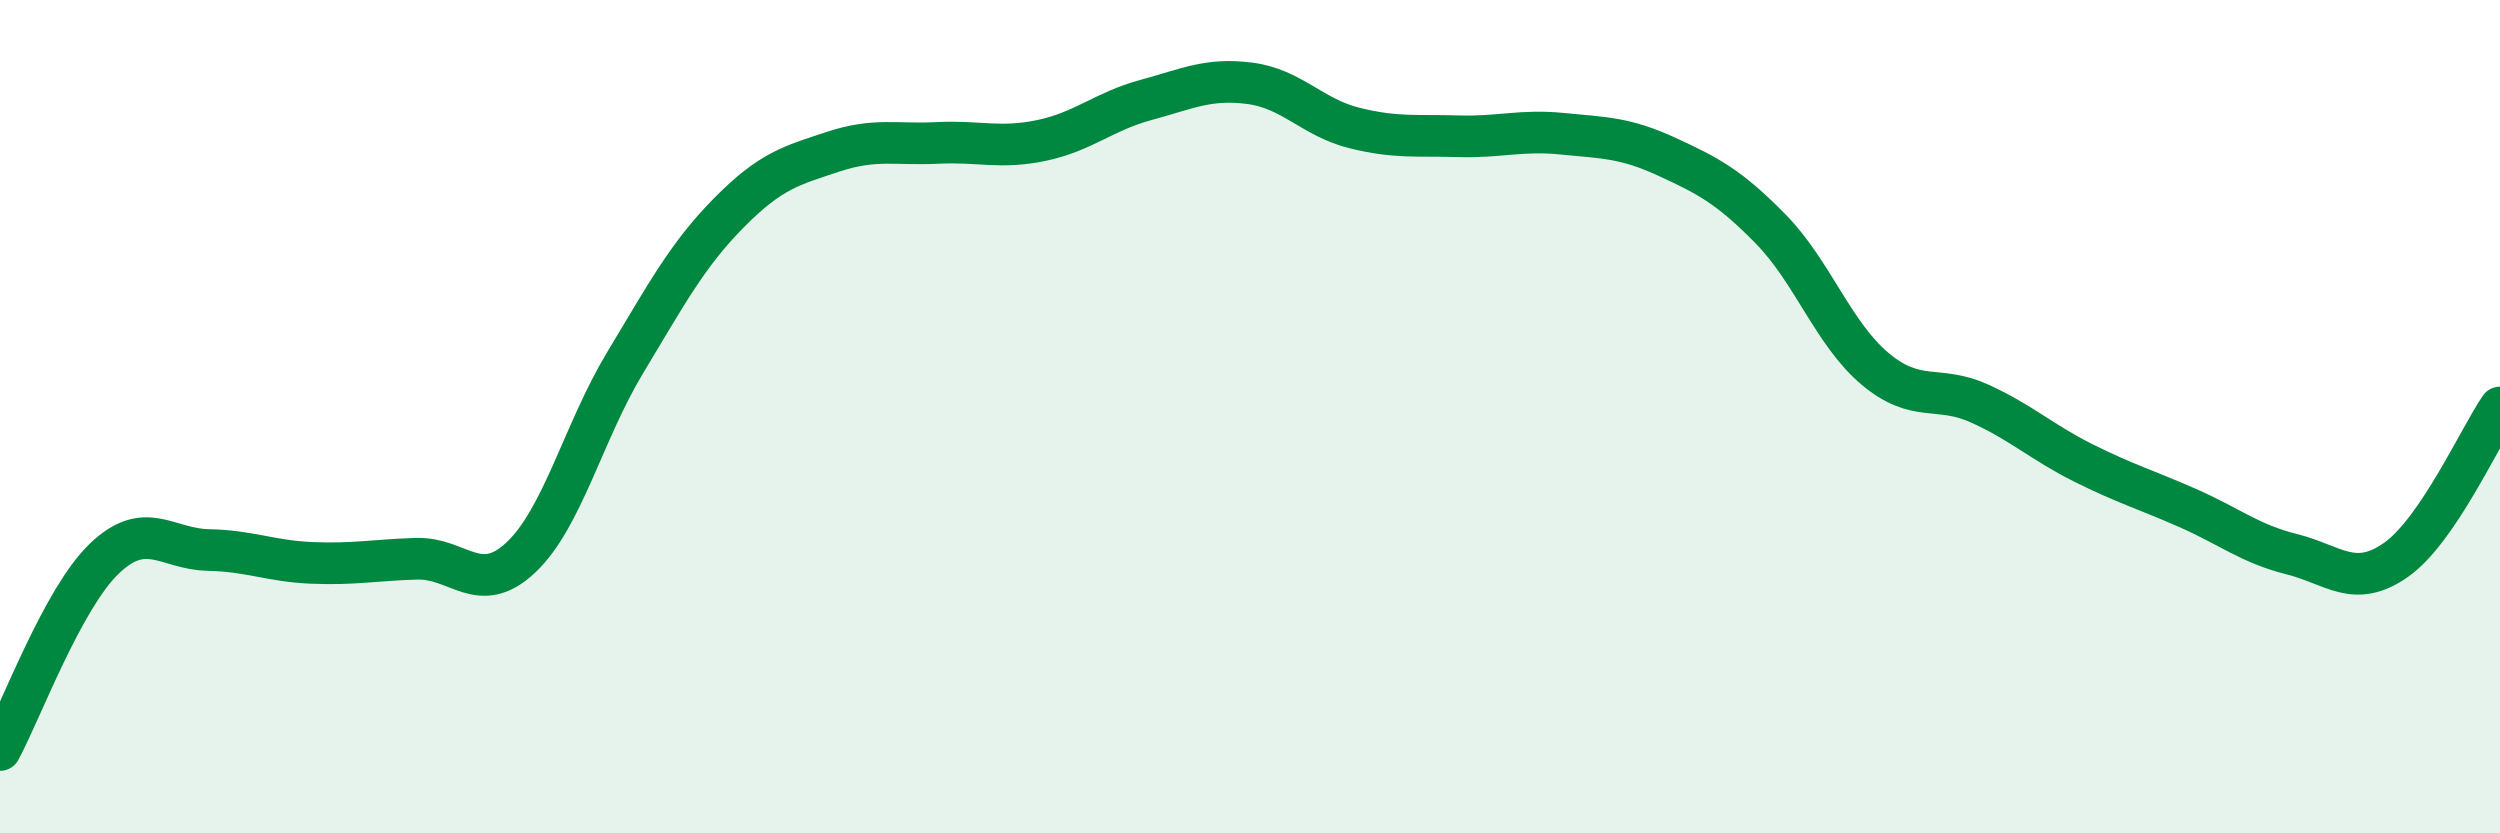
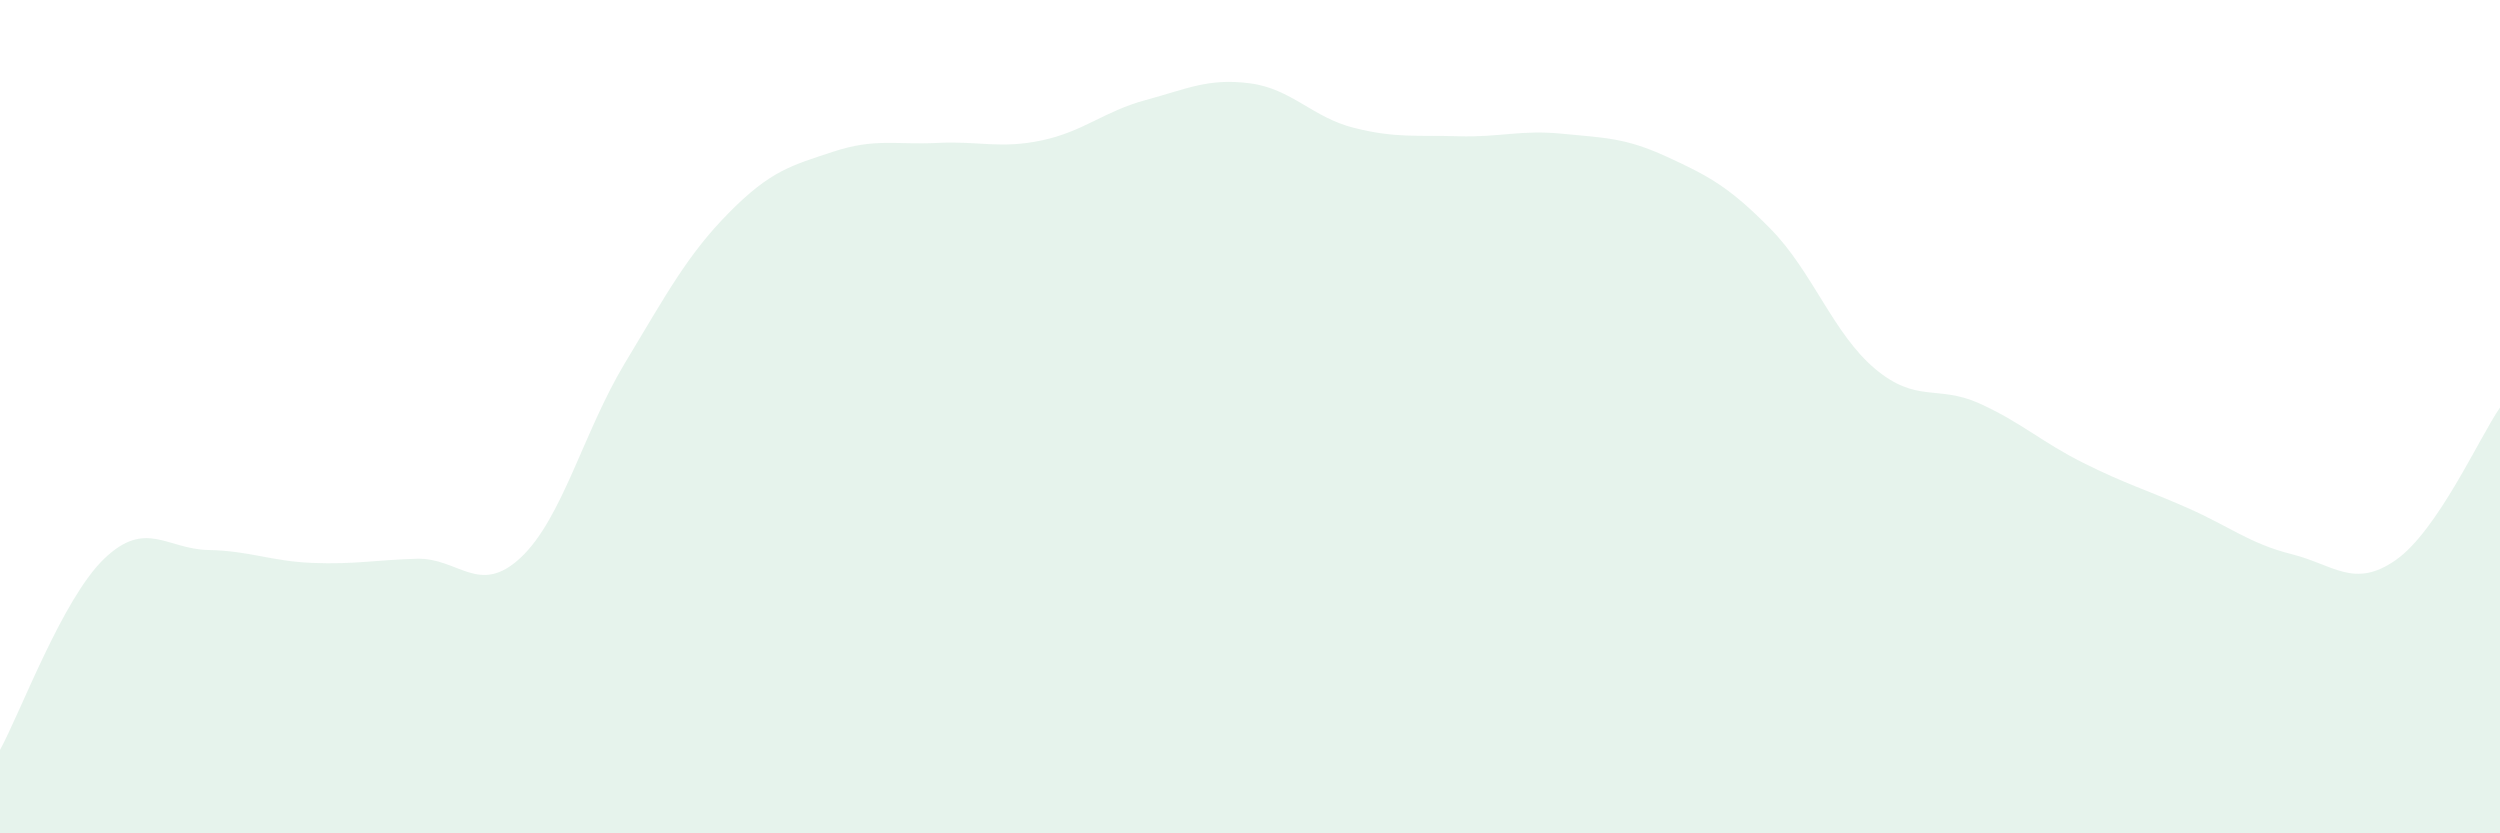
<svg xmlns="http://www.w3.org/2000/svg" width="60" height="20" viewBox="0 0 60 20">
  <path d="M 0,18 C 0.5,17.08 1.5,14.37 2.5,13.41 C 3.5,12.45 4,13.18 5,13.2 C 6,13.22 6.5,13.47 7.5,13.51 C 8.5,13.55 9,13.44 10,13.41 C 11,13.38 11.5,14.32 12.5,13.38 C 13.5,12.44 14,10.37 15,8.71 C 16,7.05 16.5,6.11 17.5,5.1 C 18.5,4.09 19,3.97 20,3.64 C 21,3.31 21.5,3.48 22.5,3.43 C 23.5,3.38 24,3.58 25,3.37 C 26,3.16 26.5,2.67 27.5,2.4 C 28.5,2.13 29,1.87 30,2 C 31,2.13 31.5,2.82 32.5,3.07 C 33.5,3.32 34,3.24 35,3.27 C 36,3.3 36.5,3.11 37.5,3.21 C 38.5,3.31 39,3.3 40,3.76 C 41,4.22 41.5,4.48 42.5,5.5 C 43.5,6.52 44,8.01 45,8.85 C 46,9.69 46.5,9.23 47.5,9.68 C 48.5,10.13 49,10.61 50,11.11 C 51,11.61 51.5,11.75 52.5,12.19 C 53.5,12.63 54,13.05 55,13.3 C 56,13.55 56.5,14.14 57.5,13.44 C 58.5,12.74 59.5,10.51 60,9.78L60 20L0 20Z" fill="#008740" opacity="0.1" stroke-linecap="round" stroke-linejoin="round" />
-   <path d="M 0,18 C 0.5,17.08 1.5,14.37 2.5,13.41 C 3.5,12.45 4,13.18 5,13.2 C 6,13.22 6.5,13.47 7.5,13.51 C 8.5,13.55 9,13.44 10,13.41 C 11,13.38 11.5,14.32 12.5,13.38 C 13.5,12.44 14,10.37 15,8.71 C 16,7.05 16.5,6.11 17.5,5.1 C 18.5,4.09 19,3.97 20,3.64 C 21,3.31 21.5,3.48 22.5,3.43 C 23.5,3.38 24,3.58 25,3.37 C 26,3.16 26.5,2.67 27.5,2.4 C 28.5,2.13 29,1.87 30,2 C 31,2.13 31.5,2.82 32.5,3.07 C 33.5,3.32 34,3.24 35,3.27 C 36,3.3 36.5,3.11 37.5,3.21 C 38.5,3.31 39,3.3 40,3.76 C 41,4.22 41.5,4.48 42.5,5.5 C 43.5,6.52 44,8.01 45,8.85 C 46,9.69 46.5,9.23 47.5,9.68 C 48.5,10.13 49,10.61 50,11.11 C 51,11.61 51.5,11.75 52.5,12.19 C 53.5,12.63 54,13.05 55,13.3 C 56,13.55 56.5,14.14 57.5,13.44 C 58.5,12.74 59.5,10.51 60,9.78" stroke="#008740" stroke-width="1" fill="none" stroke-linecap="round" stroke-linejoin="round" />
</svg>